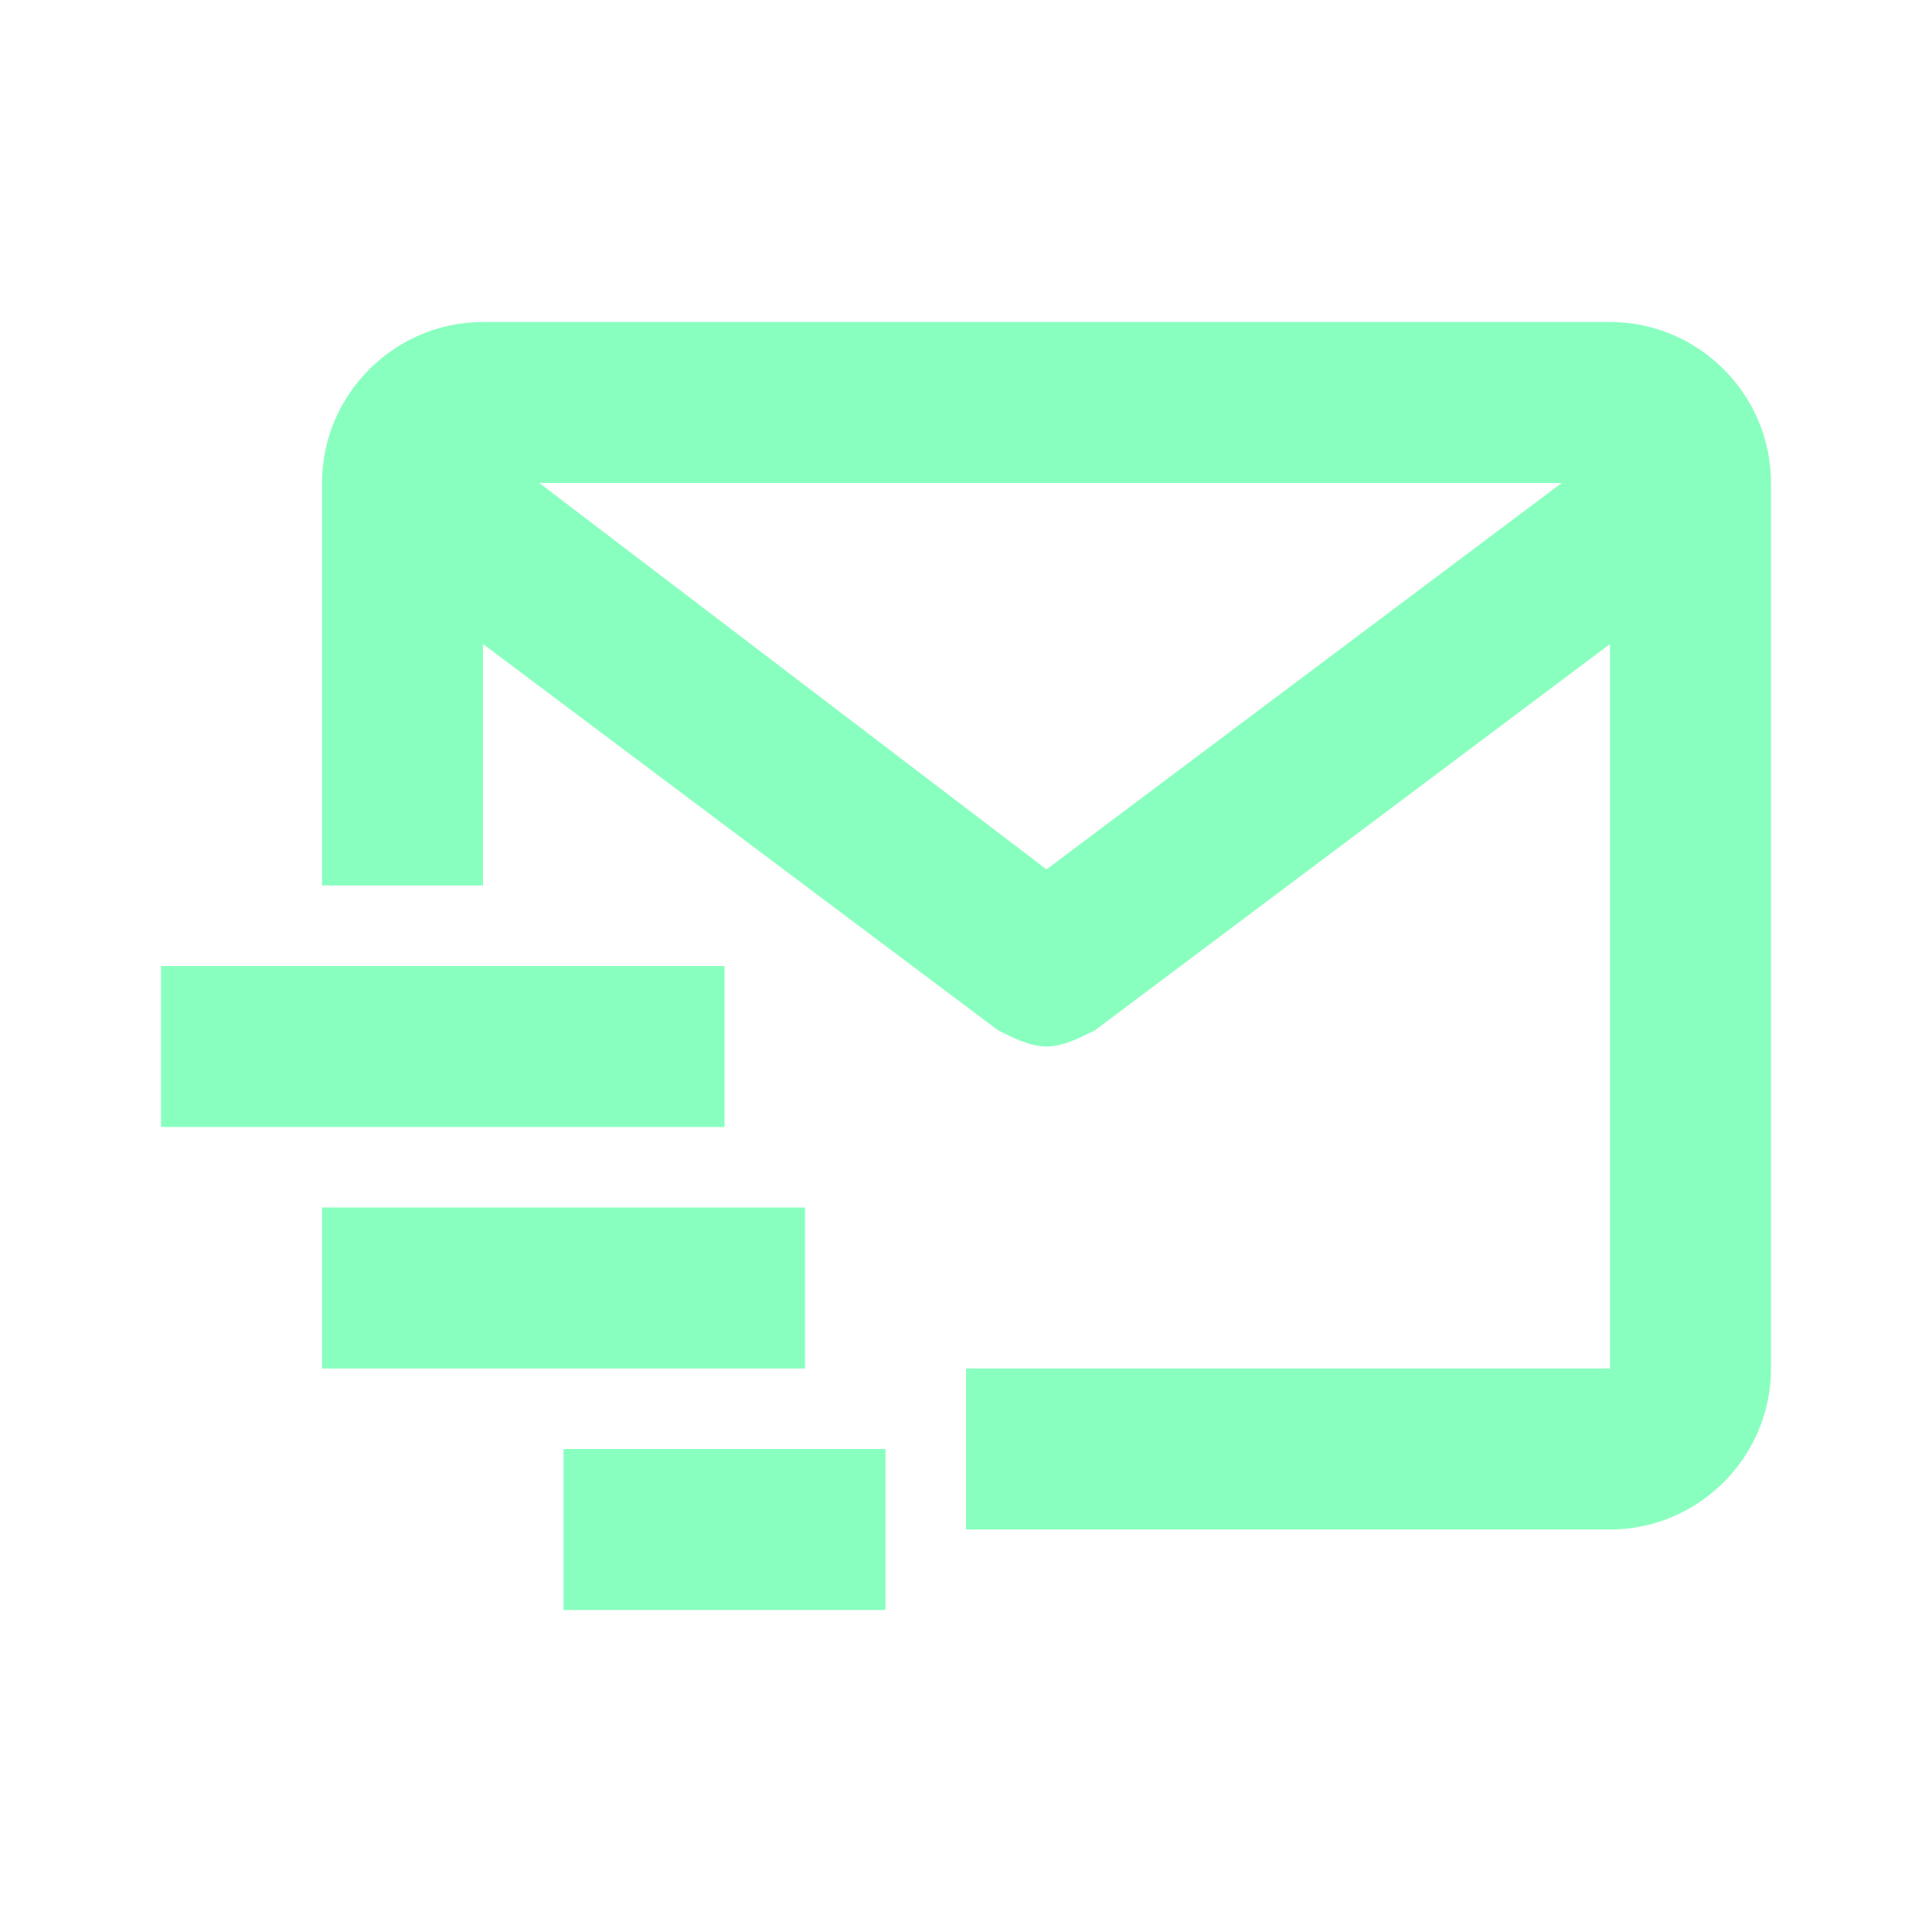
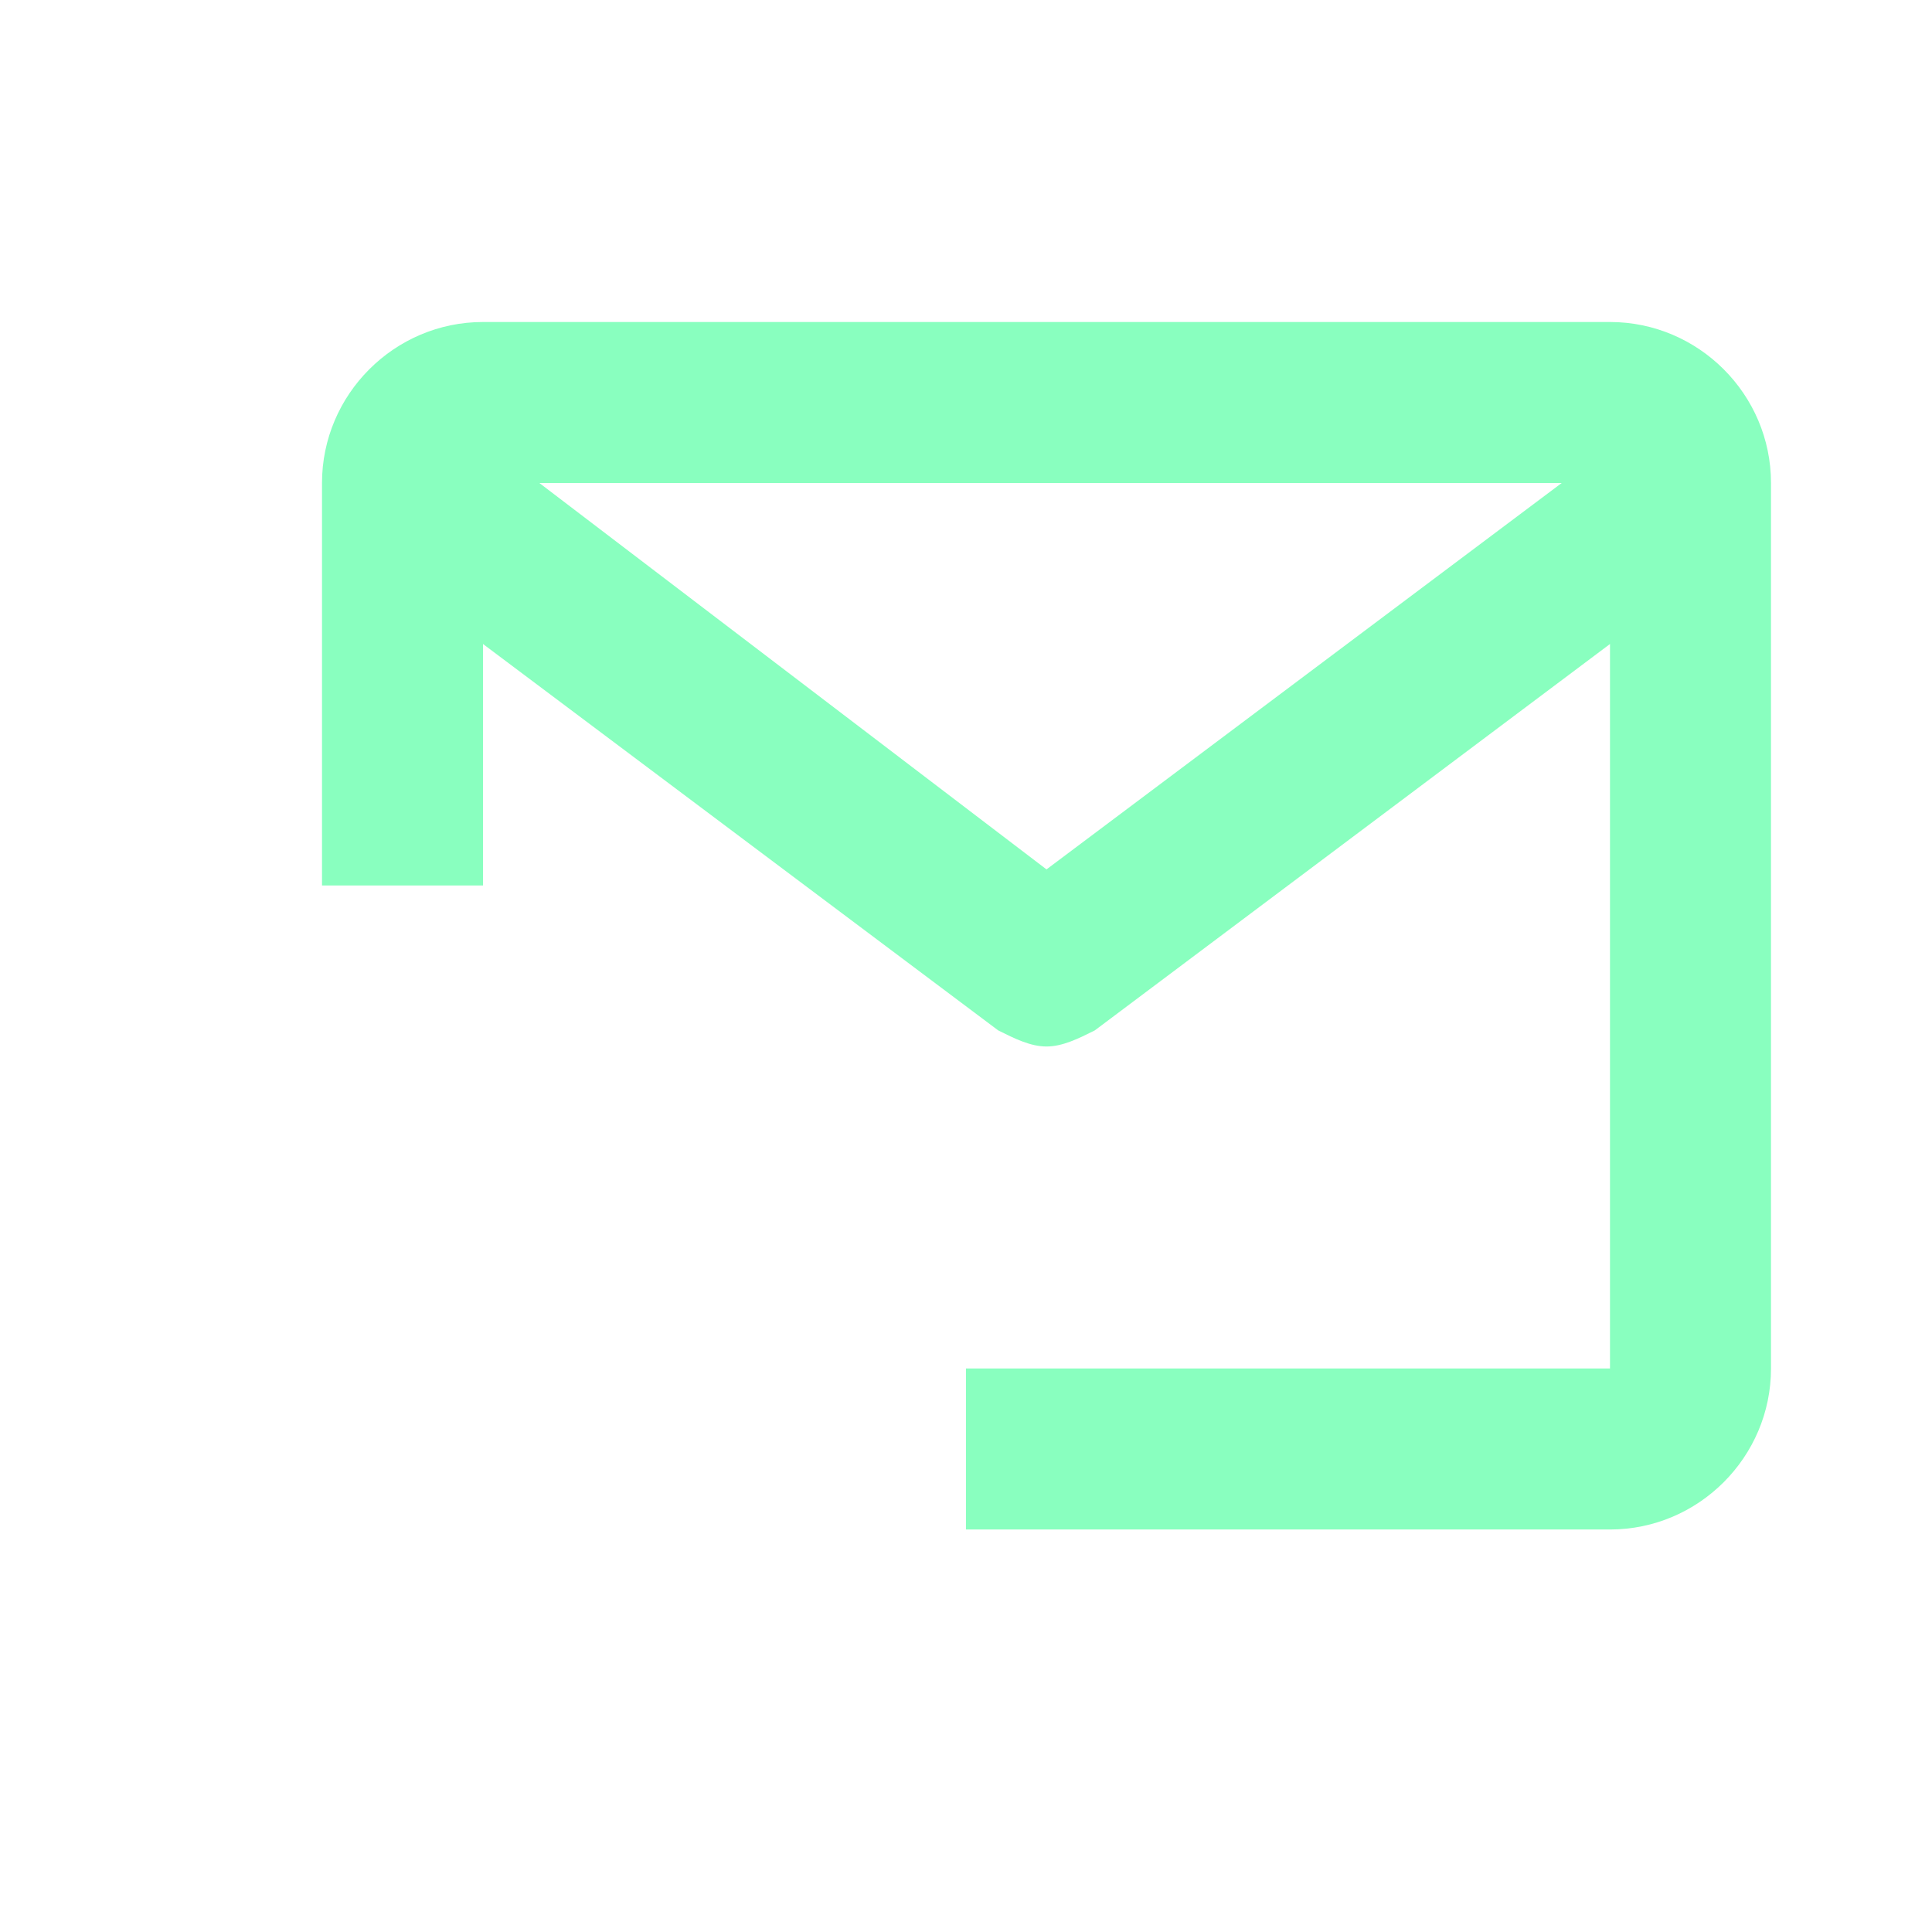
<svg xmlns="http://www.w3.org/2000/svg" version="1.1" id="Layer_1" x="0px" y="0px" viewBox="0 0 24 24" style="enable-background:new 0 0 24 24;" xml:space="preserve">
  <style type="text/css">
	.st0{fill:#89FFBF;}
</style>
  <path class="st0" d="M20,4H6C4.9,4,4,4.9,4,6v5h2V8l6.4,4.8c0.2,0.1,0.4,0.2,0.6,0.2s0.4-0.1,0.6-0.2L20,8v9h-8v2h8c1.1,0,2-0.9,2-2  V6C22,4.9,21.1,4,20,4z M13,10.8L6.7,6h12.7L13,10.8z" />
-   <path class="st0" d="M2,12h7v2H2V12z M4,15h6v2H4V15z M7,18h4v2H7V18z" />
</svg>